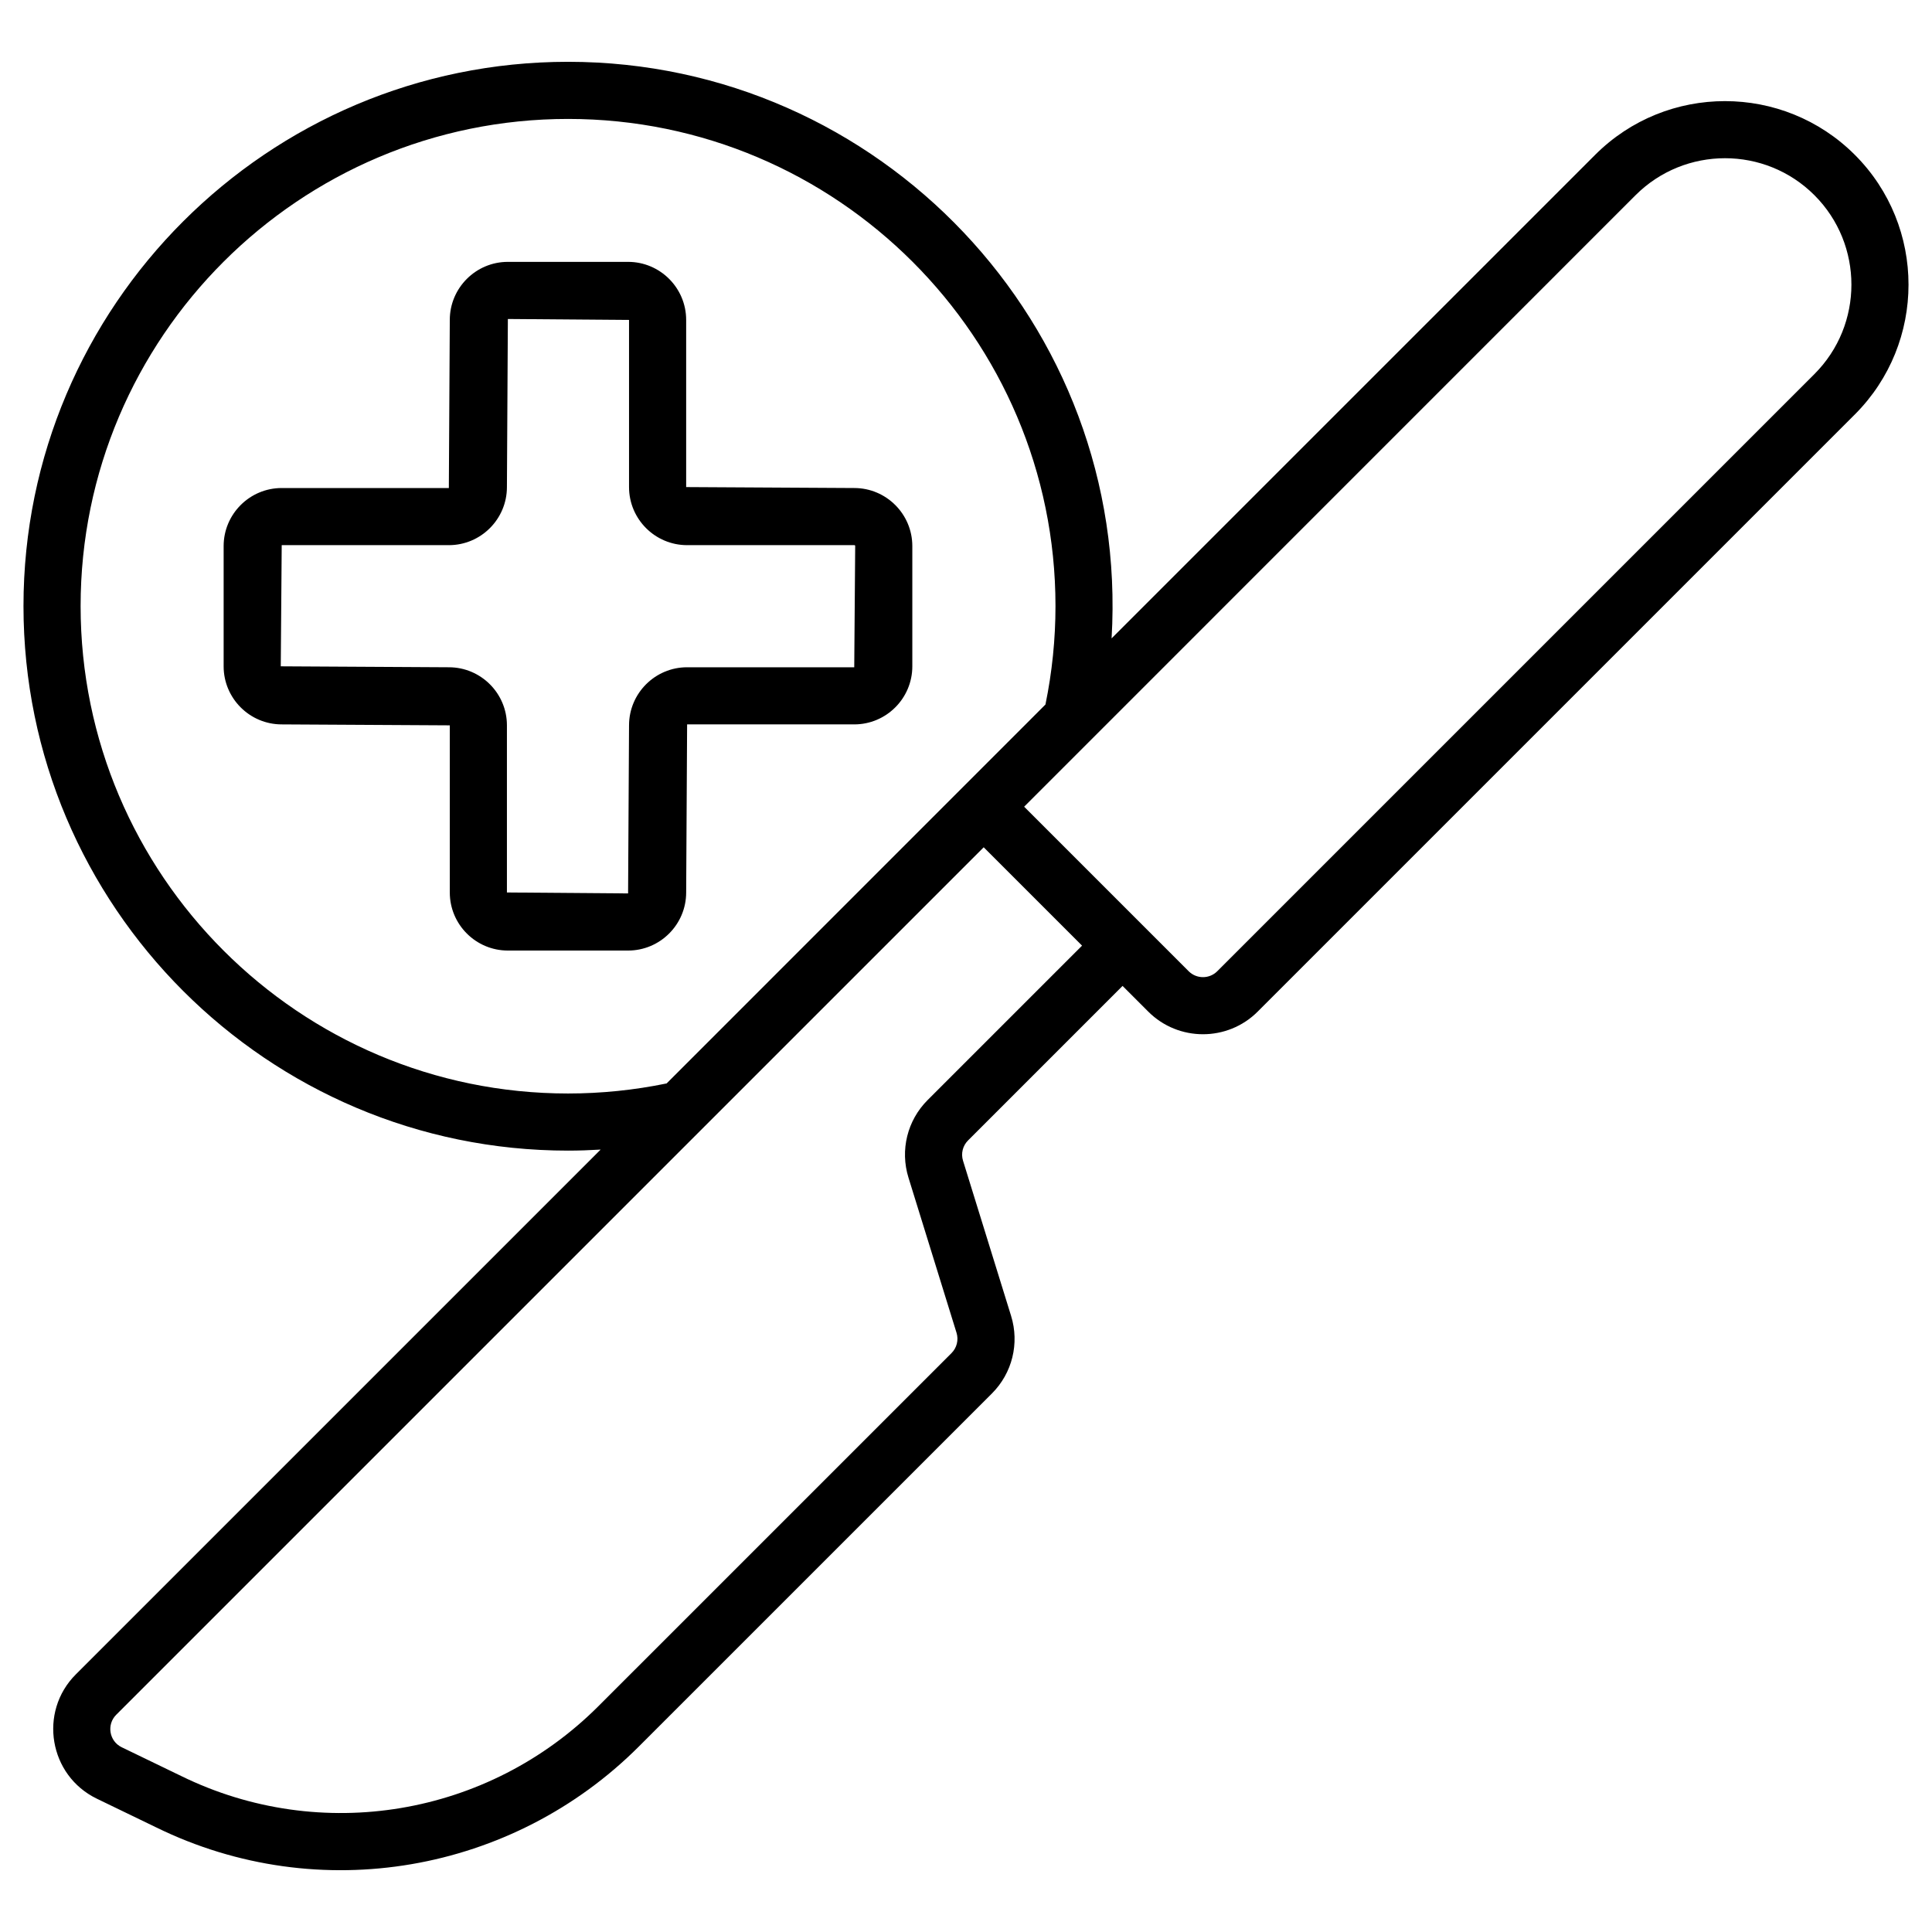
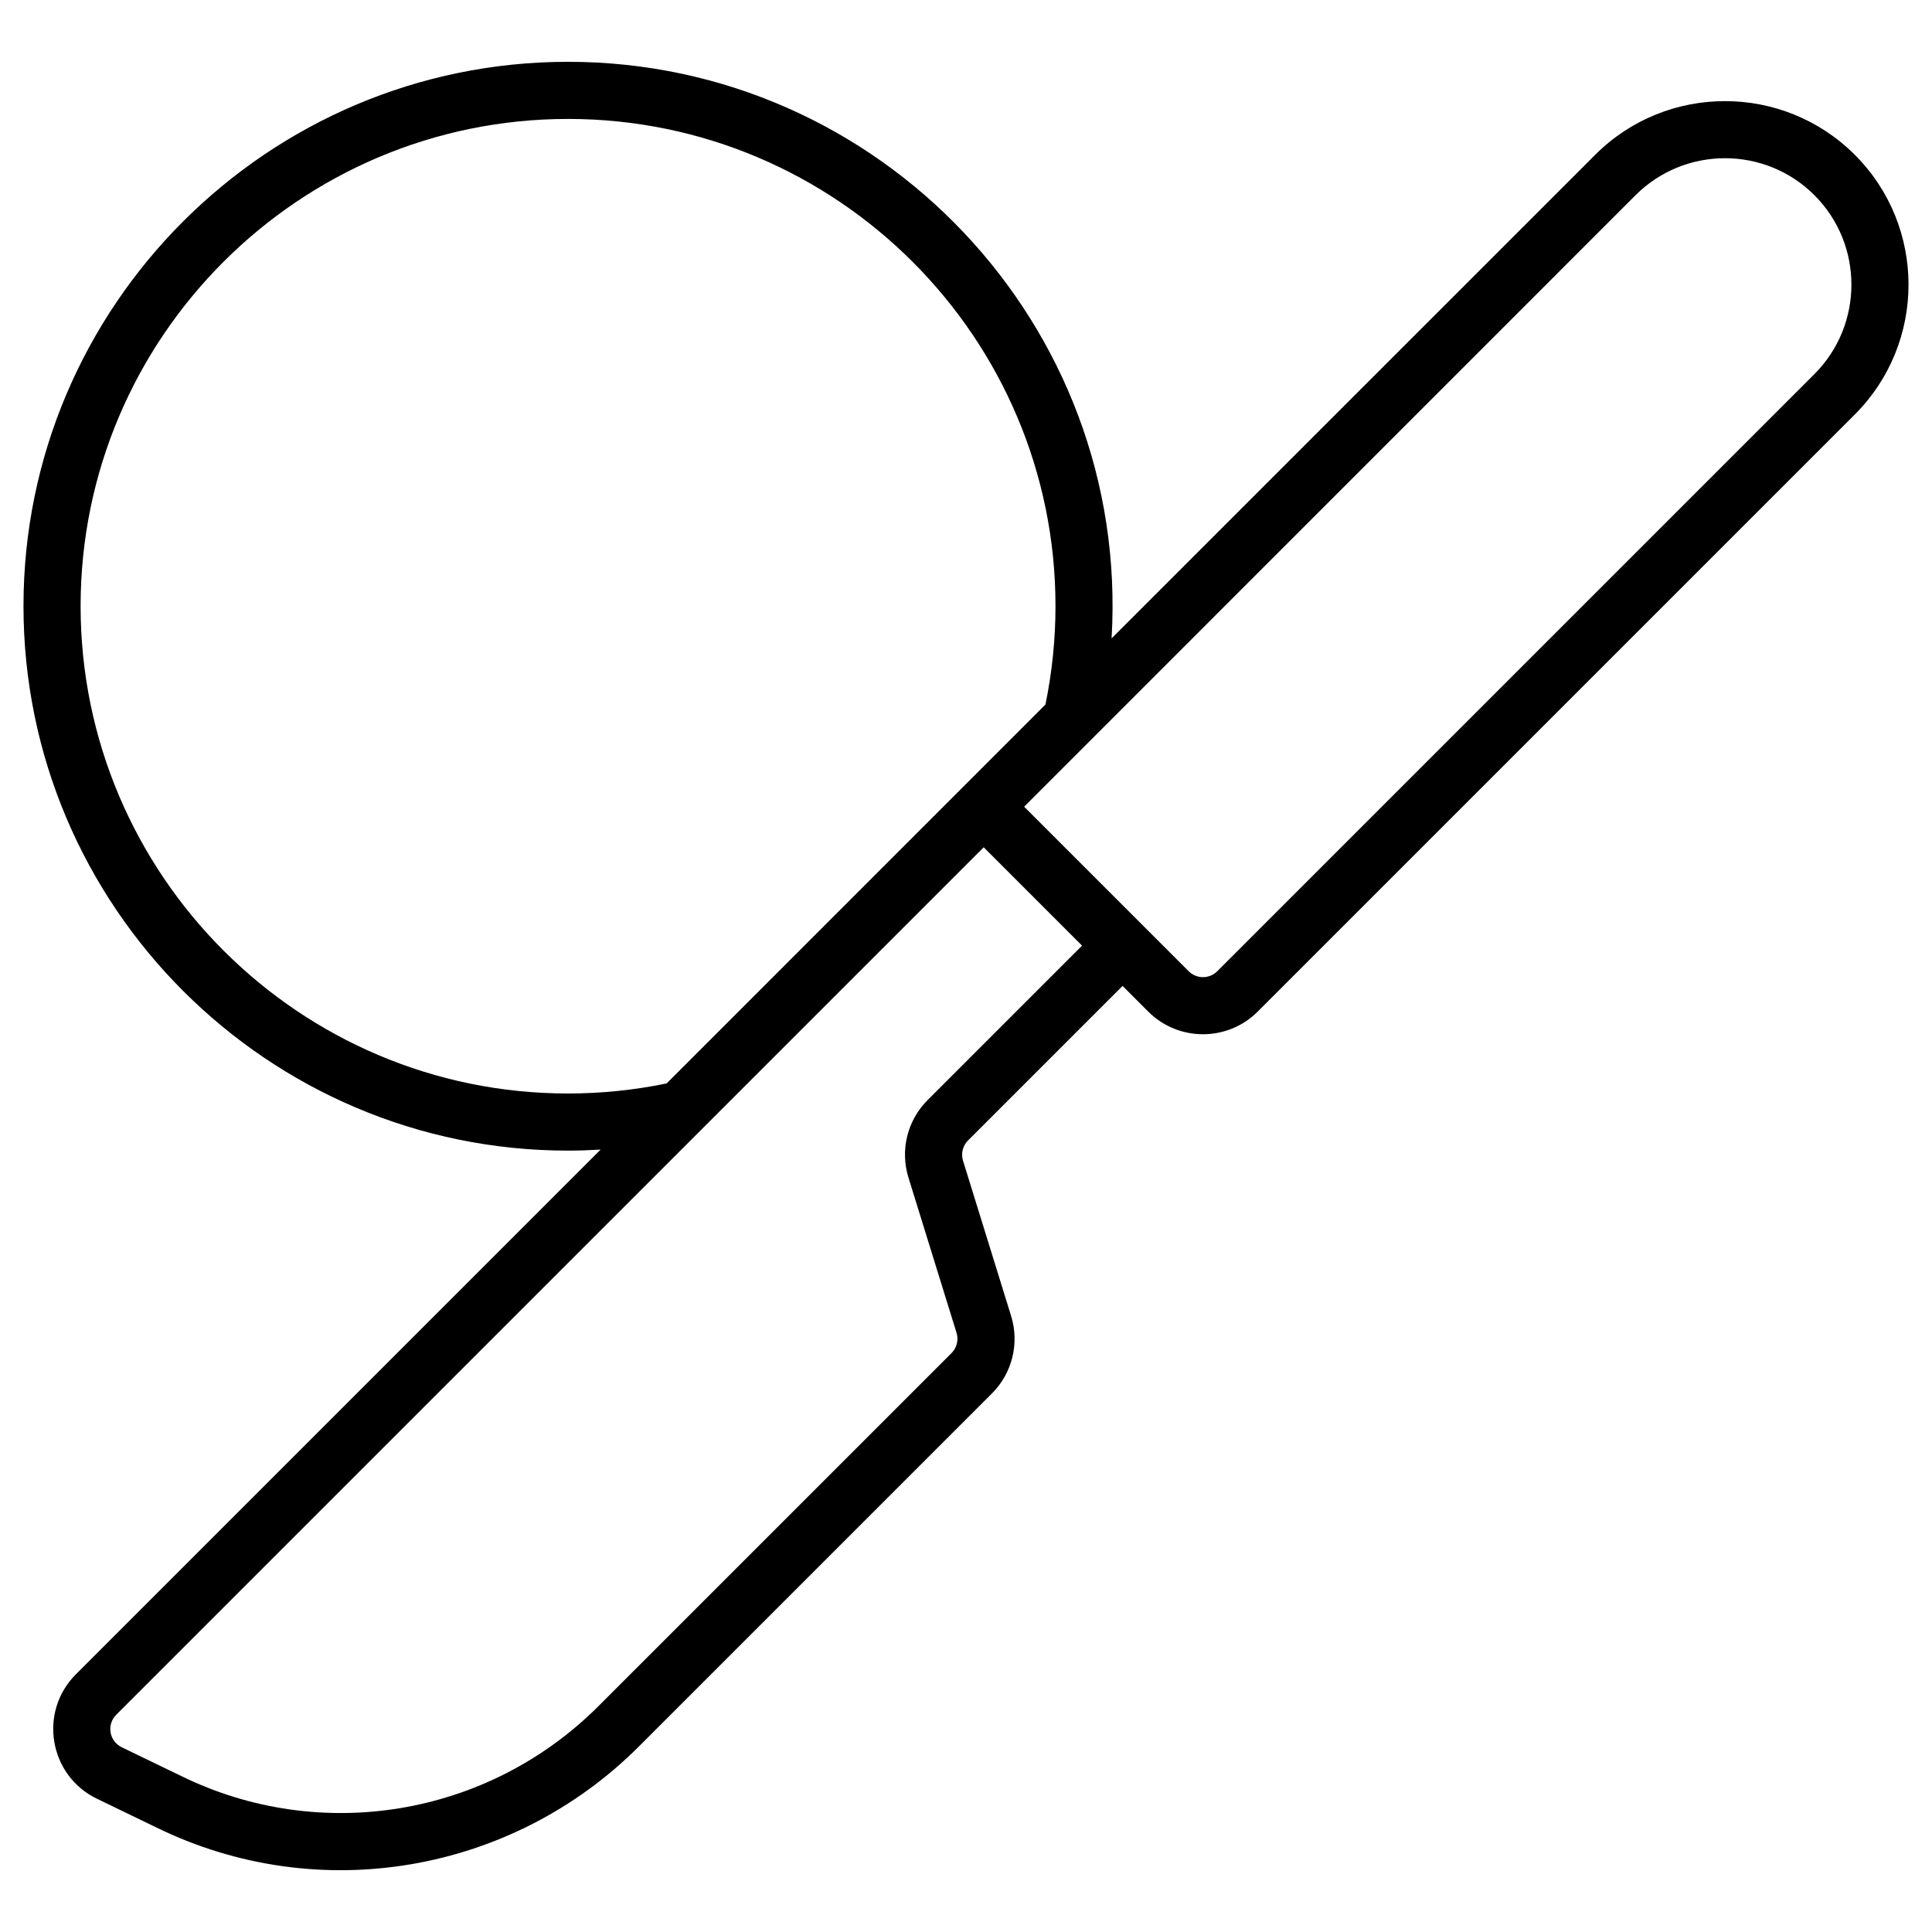
<svg xmlns="http://www.w3.org/2000/svg" height="512" viewBox="0 0 512 512" width="512">
  <g id="_x31_9_Surgery">
    <g>
-       <path d="m181.841 236.515.251-44.544h44.292c8.486 0 15.39-6.904 15.39-15.39v-31.859c0-8.486-6.904-15.39-15.39-15.39l-44.544-.251v-44.292c0-8.486-6.904-15.39-15.39-15.39h-31.859c-8.486 0-15.39 6.904-15.39 15.39l-.251 44.544h-44.292c-8.486 0-15.39 6.904-15.39 15.39v31.859c0 8.486 6.904 15.39 15.39 15.39l44.544.251v44.292c0 8.486 6.904 15.39 15.39 15.39h31.859c8.486 0 15.39-6.904 15.39-15.39zm-15.139-44.293-.251 44.544-32.11-.251v-44.292c0-8.486-6.904-15.39-15.39-15.39l-44.544-.251.251-32.11h44.292c8.486 0 15.39-6.904 15.39-15.39l.251-44.544 32.11.251v44.292c0 8.486 6.904 15.39 15.39 15.39h44.292c.182 0 .251.069.251.251l-.251 32.11h-44.292c-8.485.001-15.389 6.905-15.389 15.39z" />
      <path d="m422.738 41.026-128.155 128.153c4.944-83.113-61.433-152.8-144.044-152.8-79.576 0-144.315 64.704-144.315 144.236 0 79.574 64.738 144.312 144.315 144.312 2.88 0 5.76-.103 8.635-.276l-139.078 139.074c-9.954 9.965-7.107 26.818 5.578 32.951l15.676 7.579c43.266 21.223 94.585 11.964 127.954-21.409l93.567-93.559c5.391-5.394 7.338-13.271 5.081-20.557l-12.739-41.13c-.591-1.907-.079-3.965 1.331-5.376l40.948-40.947 6.814 6.814c7.988 7.984 20.998 7.991 28.991-.002l158.251-158.251c18.973-18.973 18.973-49.841 0-68.811-18.974-18.974-49.847-18.974-68.81-.001zm-401.375 119.589c0-71.184 57.948-129.097 129.176-129.097s129.176 57.913 129.176 129.097c0 8.758-.895 17.526-2.66 26.093-125.785 125.811-90.805 90.824-100.394 100.414-8.575 1.769-17.351 2.666-26.123 2.666-71.228 0-129.175-57.947-129.175-129.173zm224.477 130.903c-5.396 5.391-7.343 13.271-5.086 20.562l12.739 41.129c.586 1.905.079 3.965-1.331 5.376l-93.562 93.557c-29.203 29.205-73.633 36.649-110.617 18.502l-15.72-7.599c-3.329-1.607-4.062-6.016-1.459-8.619l229.889-229.886 26.064 26.064zm235.003-192.384-158.251 158.248c-2.085 2.094-5.49 2.097-7.584.002l-43.599-43.599c251.723-251.76 120.324-120.341 162.032-162.055 13.069-13.061 34.333-13.071 47.402 0 13.069 13.068 13.069 34.332 0 47.404z" />
    </g>
  </g>
</svg>